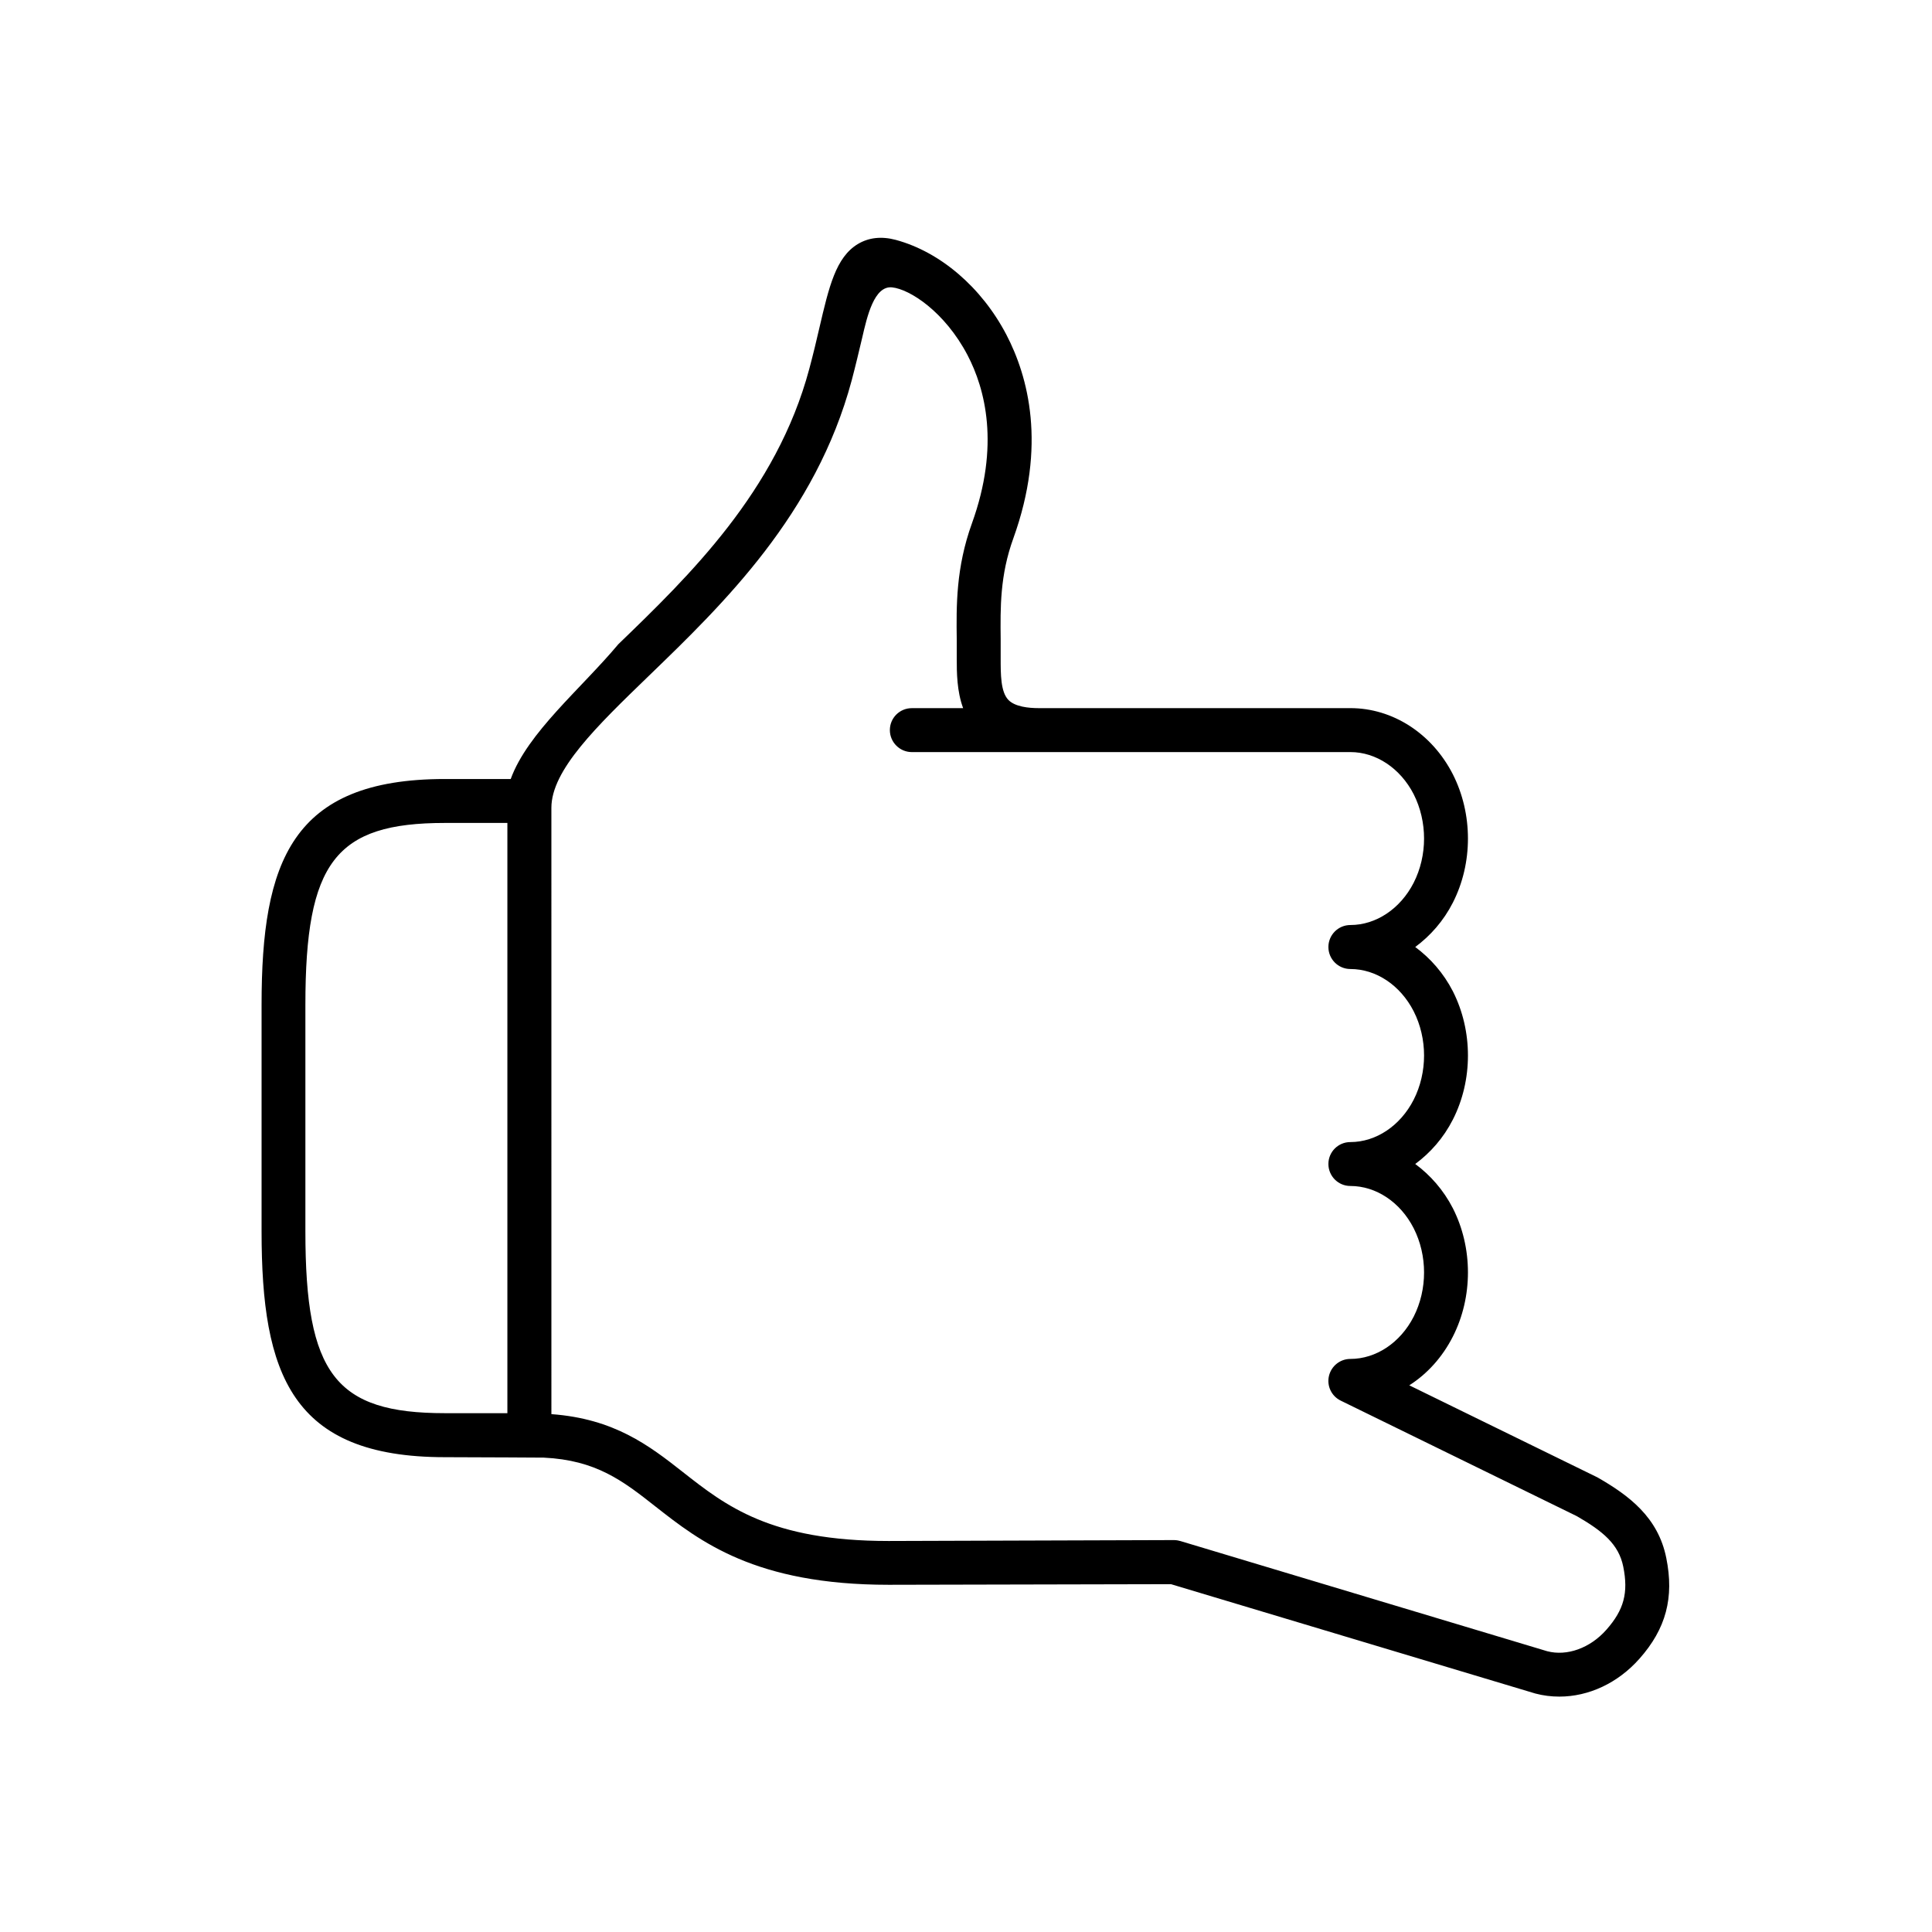
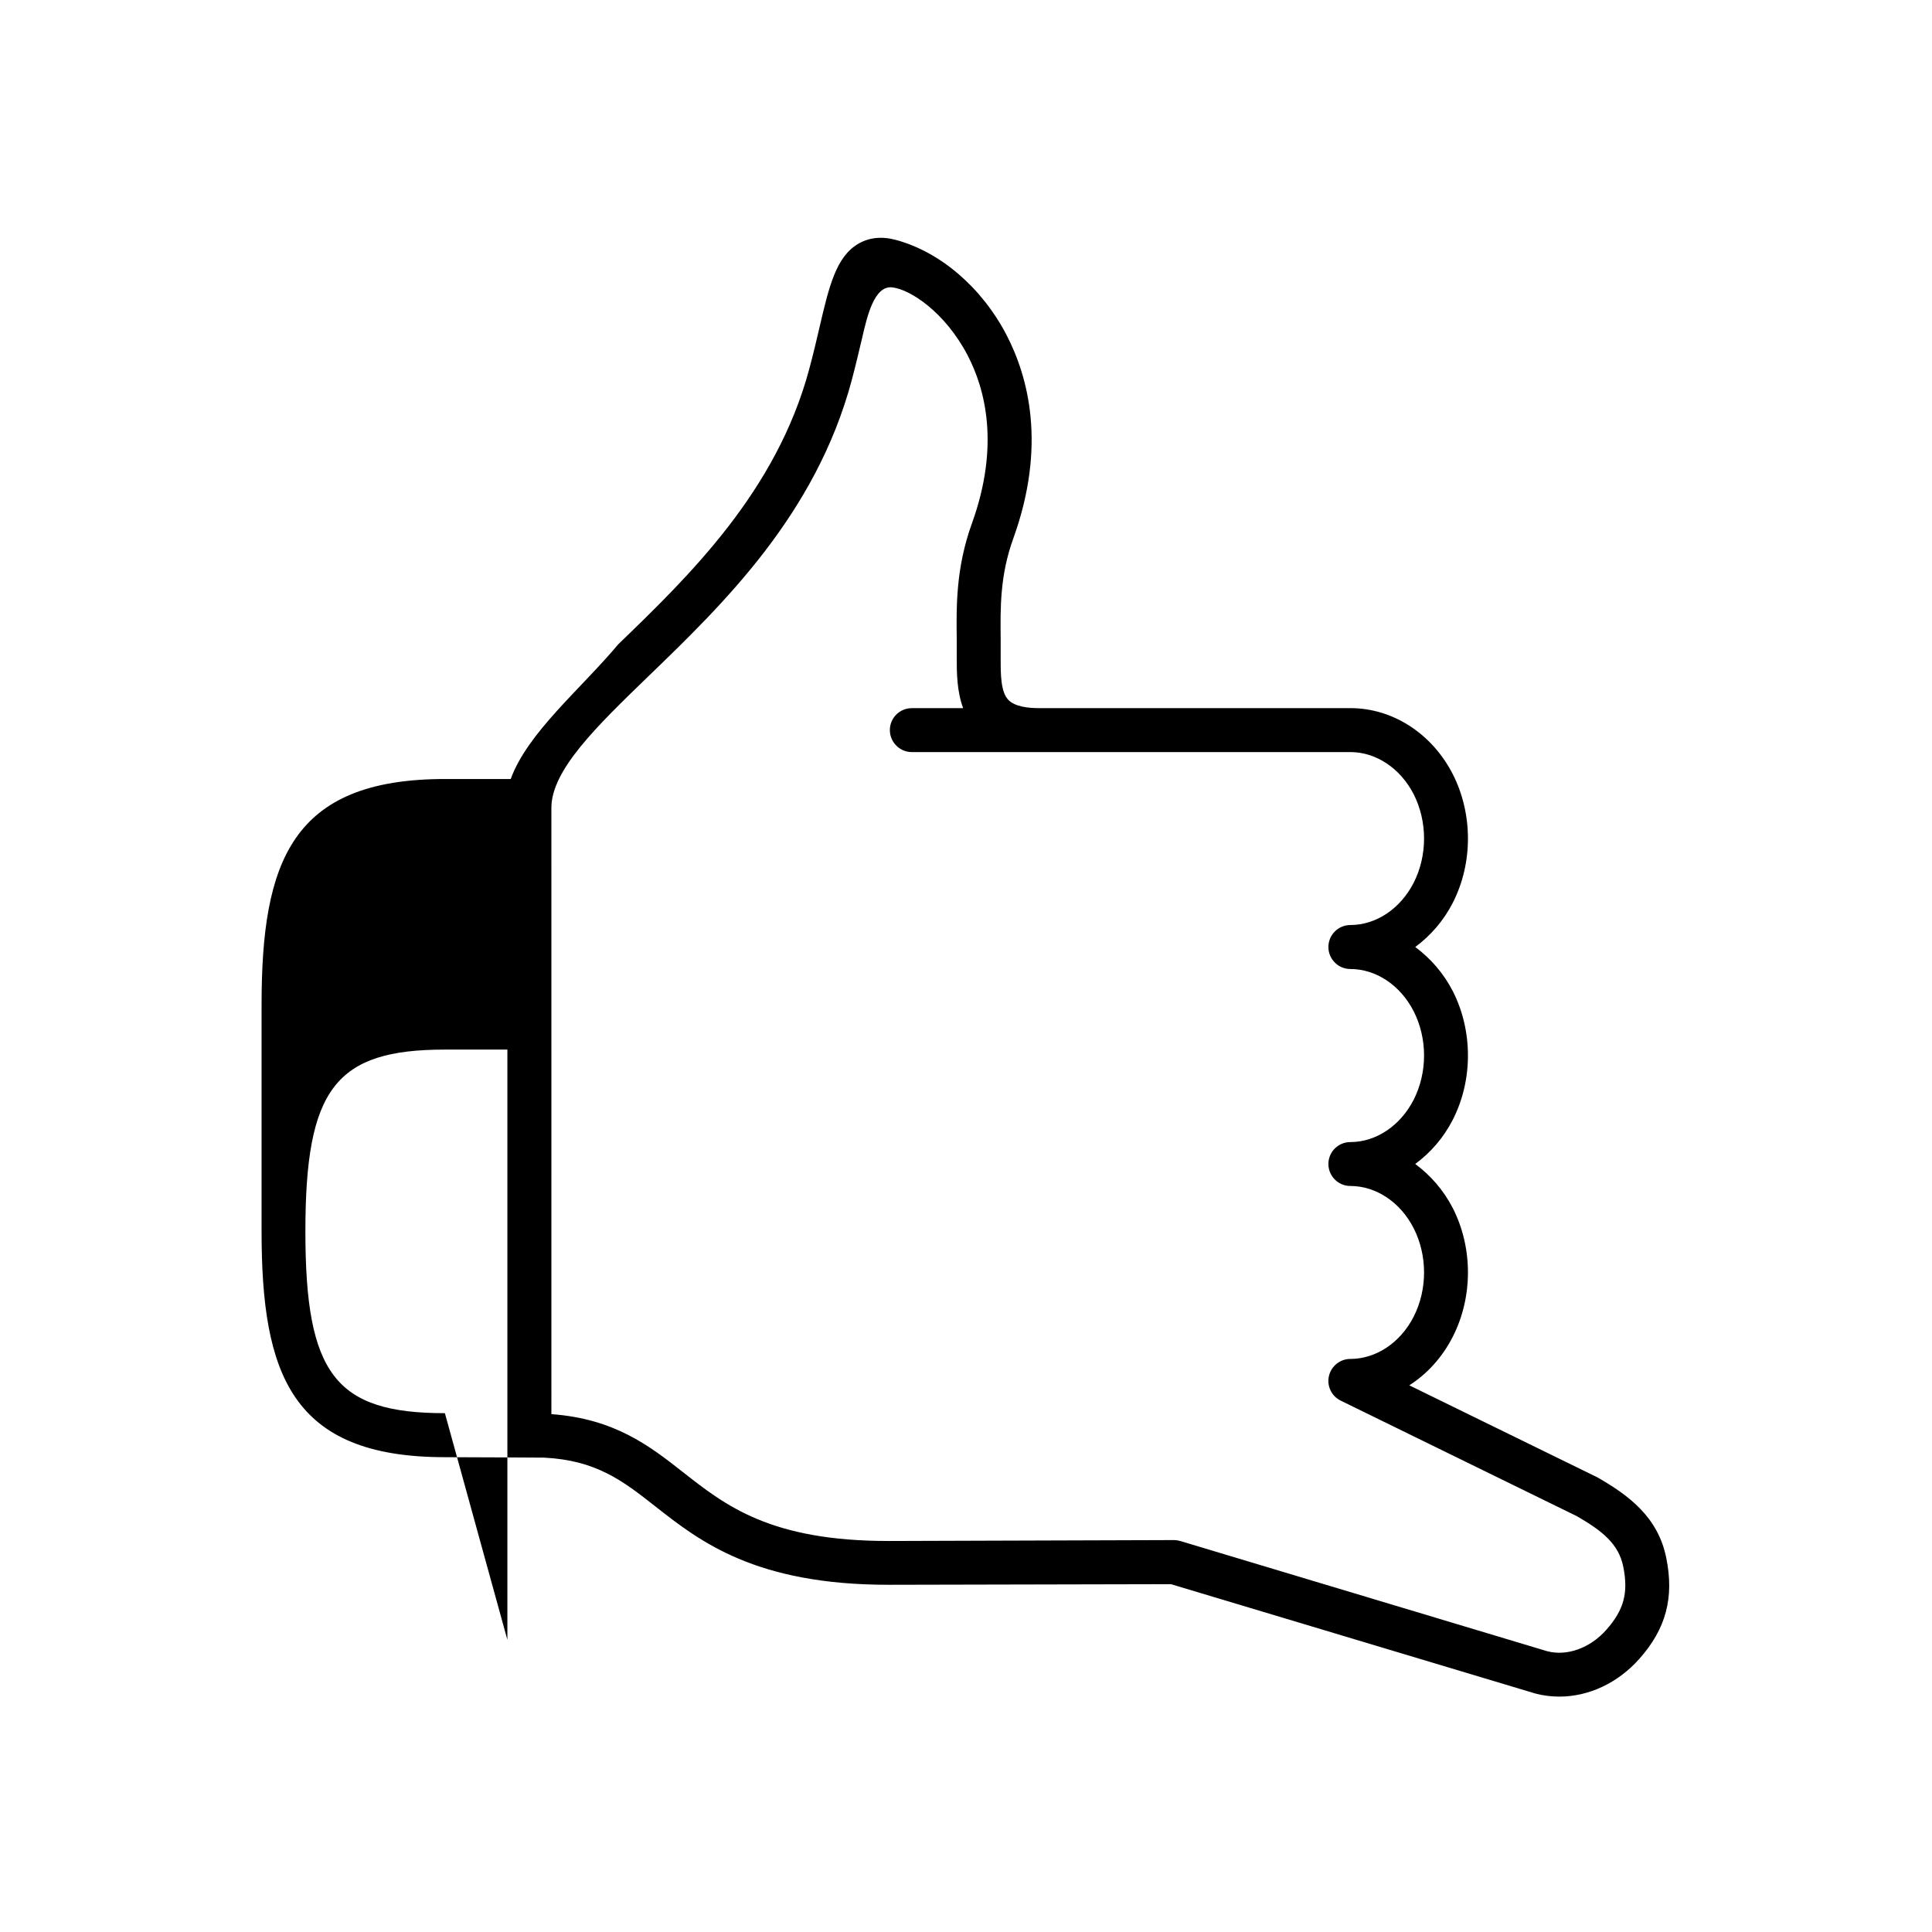
<svg xmlns="http://www.w3.org/2000/svg" fill="#000000" width="800px" height="800px" version="1.1" viewBox="144 144 512 512">
-   <path d="m567.36 535.53-49.887-24.406c4.758-3.023 8.777-7.461 11.547-12.91 5.336-10.496 5.336-23.527 0-34.023-2.473-4.809-5.949-8.754-9.969-11.723 4.023-2.973 7.496-6.906 9.969-11.754 5.336-10.473 5.336-23.496 0-34.023-2.473-4.809-5.949-8.75-9.969-11.723 4.023-2.977 7.496-6.906 9.969-11.75 5.336-10.469 5.336-23.5 0-34.023-5.535-10.82-15.949-17.531-27.145-17.531h-82.629c-2.68 0-6.207-0.371-7.961-2.121-2.129-2.129-2.098-6.914-2.098-11.105v-5.07c-0.09-8.309-0.203-16.883 3.359-26.707 8.891-24.668 3.902-42.918-1.836-53.941-6.562-12.566-17.527-21.953-29.301-25.141-3.797-1.012-7.172-0.637-10.059 1.086-5.859 3.527-7.668 11.363-10.203 22.211-0.762 3.332-1.633 6.977-2.68 10.883-8.688 32.48-31.926 54.934-50.609 72.973-9.941 11.867-24.027 23.414-28.516 35.715h-17.449c-40.641 0-48.574 21.926-48.574 59.832v60.059c0 37.875 7.934 59.832 48.574 59.832l16.594 0.062 9.621 0.055c13.848 0.672 20.902 6.098 29.59 12.949 11.777 9.238 26.418 20.75 61.812 20.75l74.809-0.164 96.562 28.98c2.098 0.555 4.231 0.816 6.359 0.816 7.758 0 15.484-3.555 21.227-10.035 7.055-7.949 9.238-16.207 7.113-26.703-2.156-10.789-9.883-16.566-18.223-21.348zm-305.46-17.023c-29.008 0-36.969-10.355-36.969-48.164v-60.062c0-37.812 7.961-48.191 36.969-48.191h16.562v156.42zm292.14 63.09-97.172-29.188c-0.555-0.141-0.875-0.242-1.719-0.27l-75.66 0.242c-31.316 0-43.152-9.332-54.578-18.312-8.867-6.969-18.105-14.086-34.785-15.305l-0.004-160.68c0-9.992 11.957-21.57 25.828-34.977 19.711-19.039 44.23-42.75 53.762-78.312 1.074-4.055 1.953-7.836 2.769-11.25 1.34-5.832 3.203-13.832 7.898-13.391 4.727 0.461 14.023 6.504 20.027 17.965 4.664 8.922 8.633 23.902 1.164 44.582-4.254 11.805-4.137 21.887-4.023 30.816v4.898c0 3.894 0.035 8.773 1.695 13.254h-13.59c-3.234 0-5.828 2.602-5.828 5.812 0 3.195 2.594 5.832 5.828 5.832l116.22-0.004c6.797 0 13.234 4.289 16.766 11.164 3.672 7.262 3.672 16.238 0 23.473-3.531 6.898-9.969 11.195-16.766 11.195-3.234 0-5.832 2.625-5.832 5.828 0 3.207 2.598 5.832 5.832 5.832 6.797 0 13.234 4.289 16.766 11.195 3.672 7.234 3.672 16.211 0 23.445-3.531 6.906-9.969 11.223-16.793 11.223-3.207 0-5.805 2.598-5.805 5.805 0 3.203 2.598 5.828 5.805 5.828 6.824 0 13.262 4.281 16.793 11.195 3.672 7.234 3.672 16.211 0 23.445-3.531 6.906-9.969 11.195-16.793 11.195-2.68 0-5.043 1.871-5.66 4.523-0.609 2.625 0.672 5.336 3.125 6.531l62.566 30.613c6.879 3.965 11.105 7.434 12.305 13.383 1.398 6.938 0.172 11.457-4.461 16.703-4.344 4.922-10.469 7.074-15.684 5.707z" />
+   <path d="m567.36 535.53-49.887-24.406c4.758-3.023 8.777-7.461 11.547-12.91 5.336-10.496 5.336-23.527 0-34.023-2.473-4.809-5.949-8.754-9.969-11.723 4.023-2.973 7.496-6.906 9.969-11.754 5.336-10.473 5.336-23.496 0-34.023-2.473-4.809-5.949-8.75-9.969-11.723 4.023-2.977 7.496-6.906 9.969-11.75 5.336-10.469 5.336-23.5 0-34.023-5.535-10.82-15.949-17.531-27.145-17.531h-82.629c-2.68 0-6.207-0.371-7.961-2.121-2.129-2.129-2.098-6.914-2.098-11.105v-5.07c-0.09-8.309-0.203-16.883 3.359-26.707 8.891-24.668 3.902-42.918-1.836-53.941-6.562-12.566-17.527-21.953-29.301-25.141-3.797-1.012-7.172-0.637-10.059 1.086-5.859 3.527-7.668 11.363-10.203 22.211-0.762 3.332-1.633 6.977-2.68 10.883-8.688 32.48-31.926 54.934-50.609 72.973-9.941 11.867-24.027 23.414-28.516 35.715h-17.449c-40.641 0-48.574 21.926-48.574 59.832v60.059c0 37.875 7.934 59.832 48.574 59.832l16.594 0.062 9.621 0.055c13.848 0.672 20.902 6.098 29.59 12.949 11.777 9.238 26.418 20.75 61.812 20.75l74.809-0.164 96.562 28.98c2.098 0.555 4.231 0.816 6.359 0.816 7.758 0 15.484-3.555 21.227-10.035 7.055-7.949 9.238-16.207 7.113-26.703-2.156-10.789-9.883-16.566-18.223-21.348zm-305.46-17.023c-29.008 0-36.969-10.355-36.969-48.164c0-37.812 7.961-48.191 36.969-48.191h16.562v156.42zm292.14 63.09-97.172-29.188c-0.555-0.141-0.875-0.242-1.719-0.27l-75.66 0.242c-31.316 0-43.152-9.332-54.578-18.312-8.867-6.969-18.105-14.086-34.785-15.305l-0.004-160.68c0-9.992 11.957-21.57 25.828-34.977 19.711-19.039 44.23-42.75 53.762-78.312 1.074-4.055 1.953-7.836 2.769-11.25 1.34-5.832 3.203-13.832 7.898-13.391 4.727 0.461 14.023 6.504 20.027 17.965 4.664 8.922 8.633 23.902 1.164 44.582-4.254 11.805-4.137 21.887-4.023 30.816v4.898c0 3.894 0.035 8.773 1.695 13.254h-13.59c-3.234 0-5.828 2.602-5.828 5.812 0 3.195 2.594 5.832 5.828 5.832l116.22-0.004c6.797 0 13.234 4.289 16.766 11.164 3.672 7.262 3.672 16.238 0 23.473-3.531 6.898-9.969 11.195-16.766 11.195-3.234 0-5.832 2.625-5.832 5.828 0 3.207 2.598 5.832 5.832 5.832 6.797 0 13.234 4.289 16.766 11.195 3.672 7.234 3.672 16.211 0 23.445-3.531 6.906-9.969 11.223-16.793 11.223-3.207 0-5.805 2.598-5.805 5.805 0 3.203 2.598 5.828 5.805 5.828 6.824 0 13.262 4.281 16.793 11.195 3.672 7.234 3.672 16.211 0 23.445-3.531 6.906-9.969 11.195-16.793 11.195-2.68 0-5.043 1.871-5.66 4.523-0.609 2.625 0.672 5.336 3.125 6.531l62.566 30.613c6.879 3.965 11.105 7.434 12.305 13.383 1.398 6.938 0.172 11.457-4.461 16.703-4.344 4.922-10.469 7.074-15.684 5.707z" />
</svg>